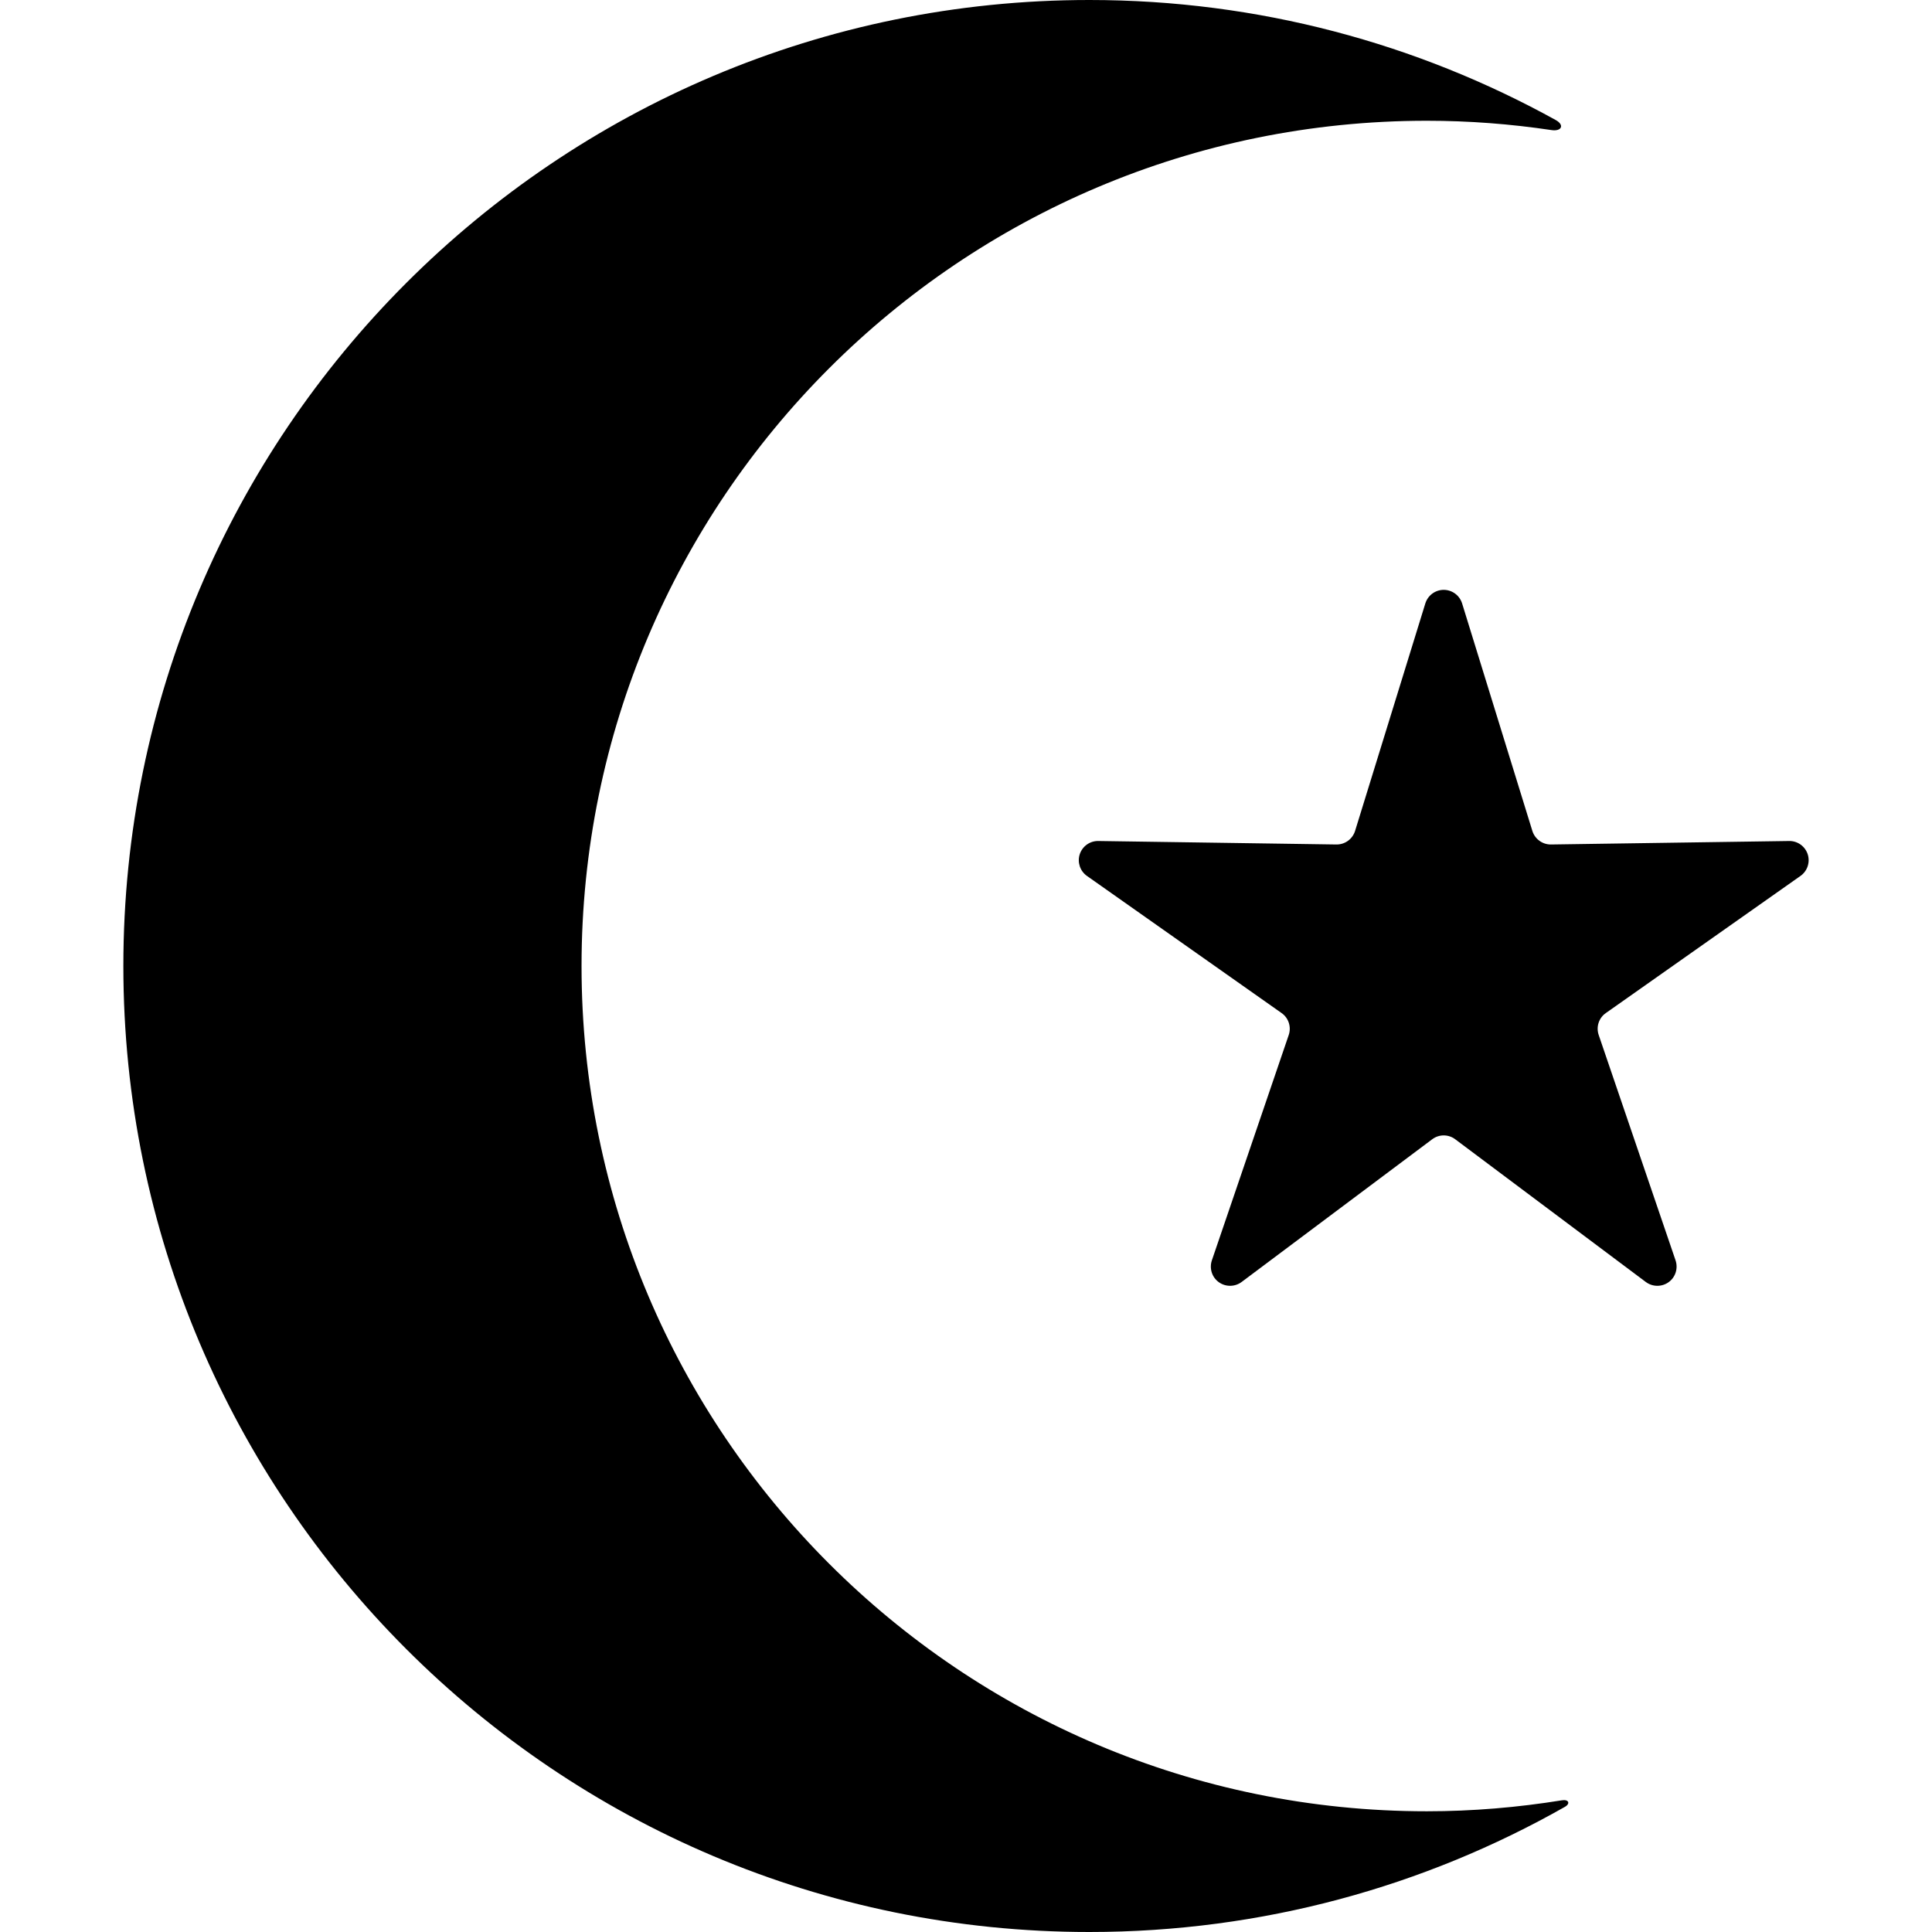
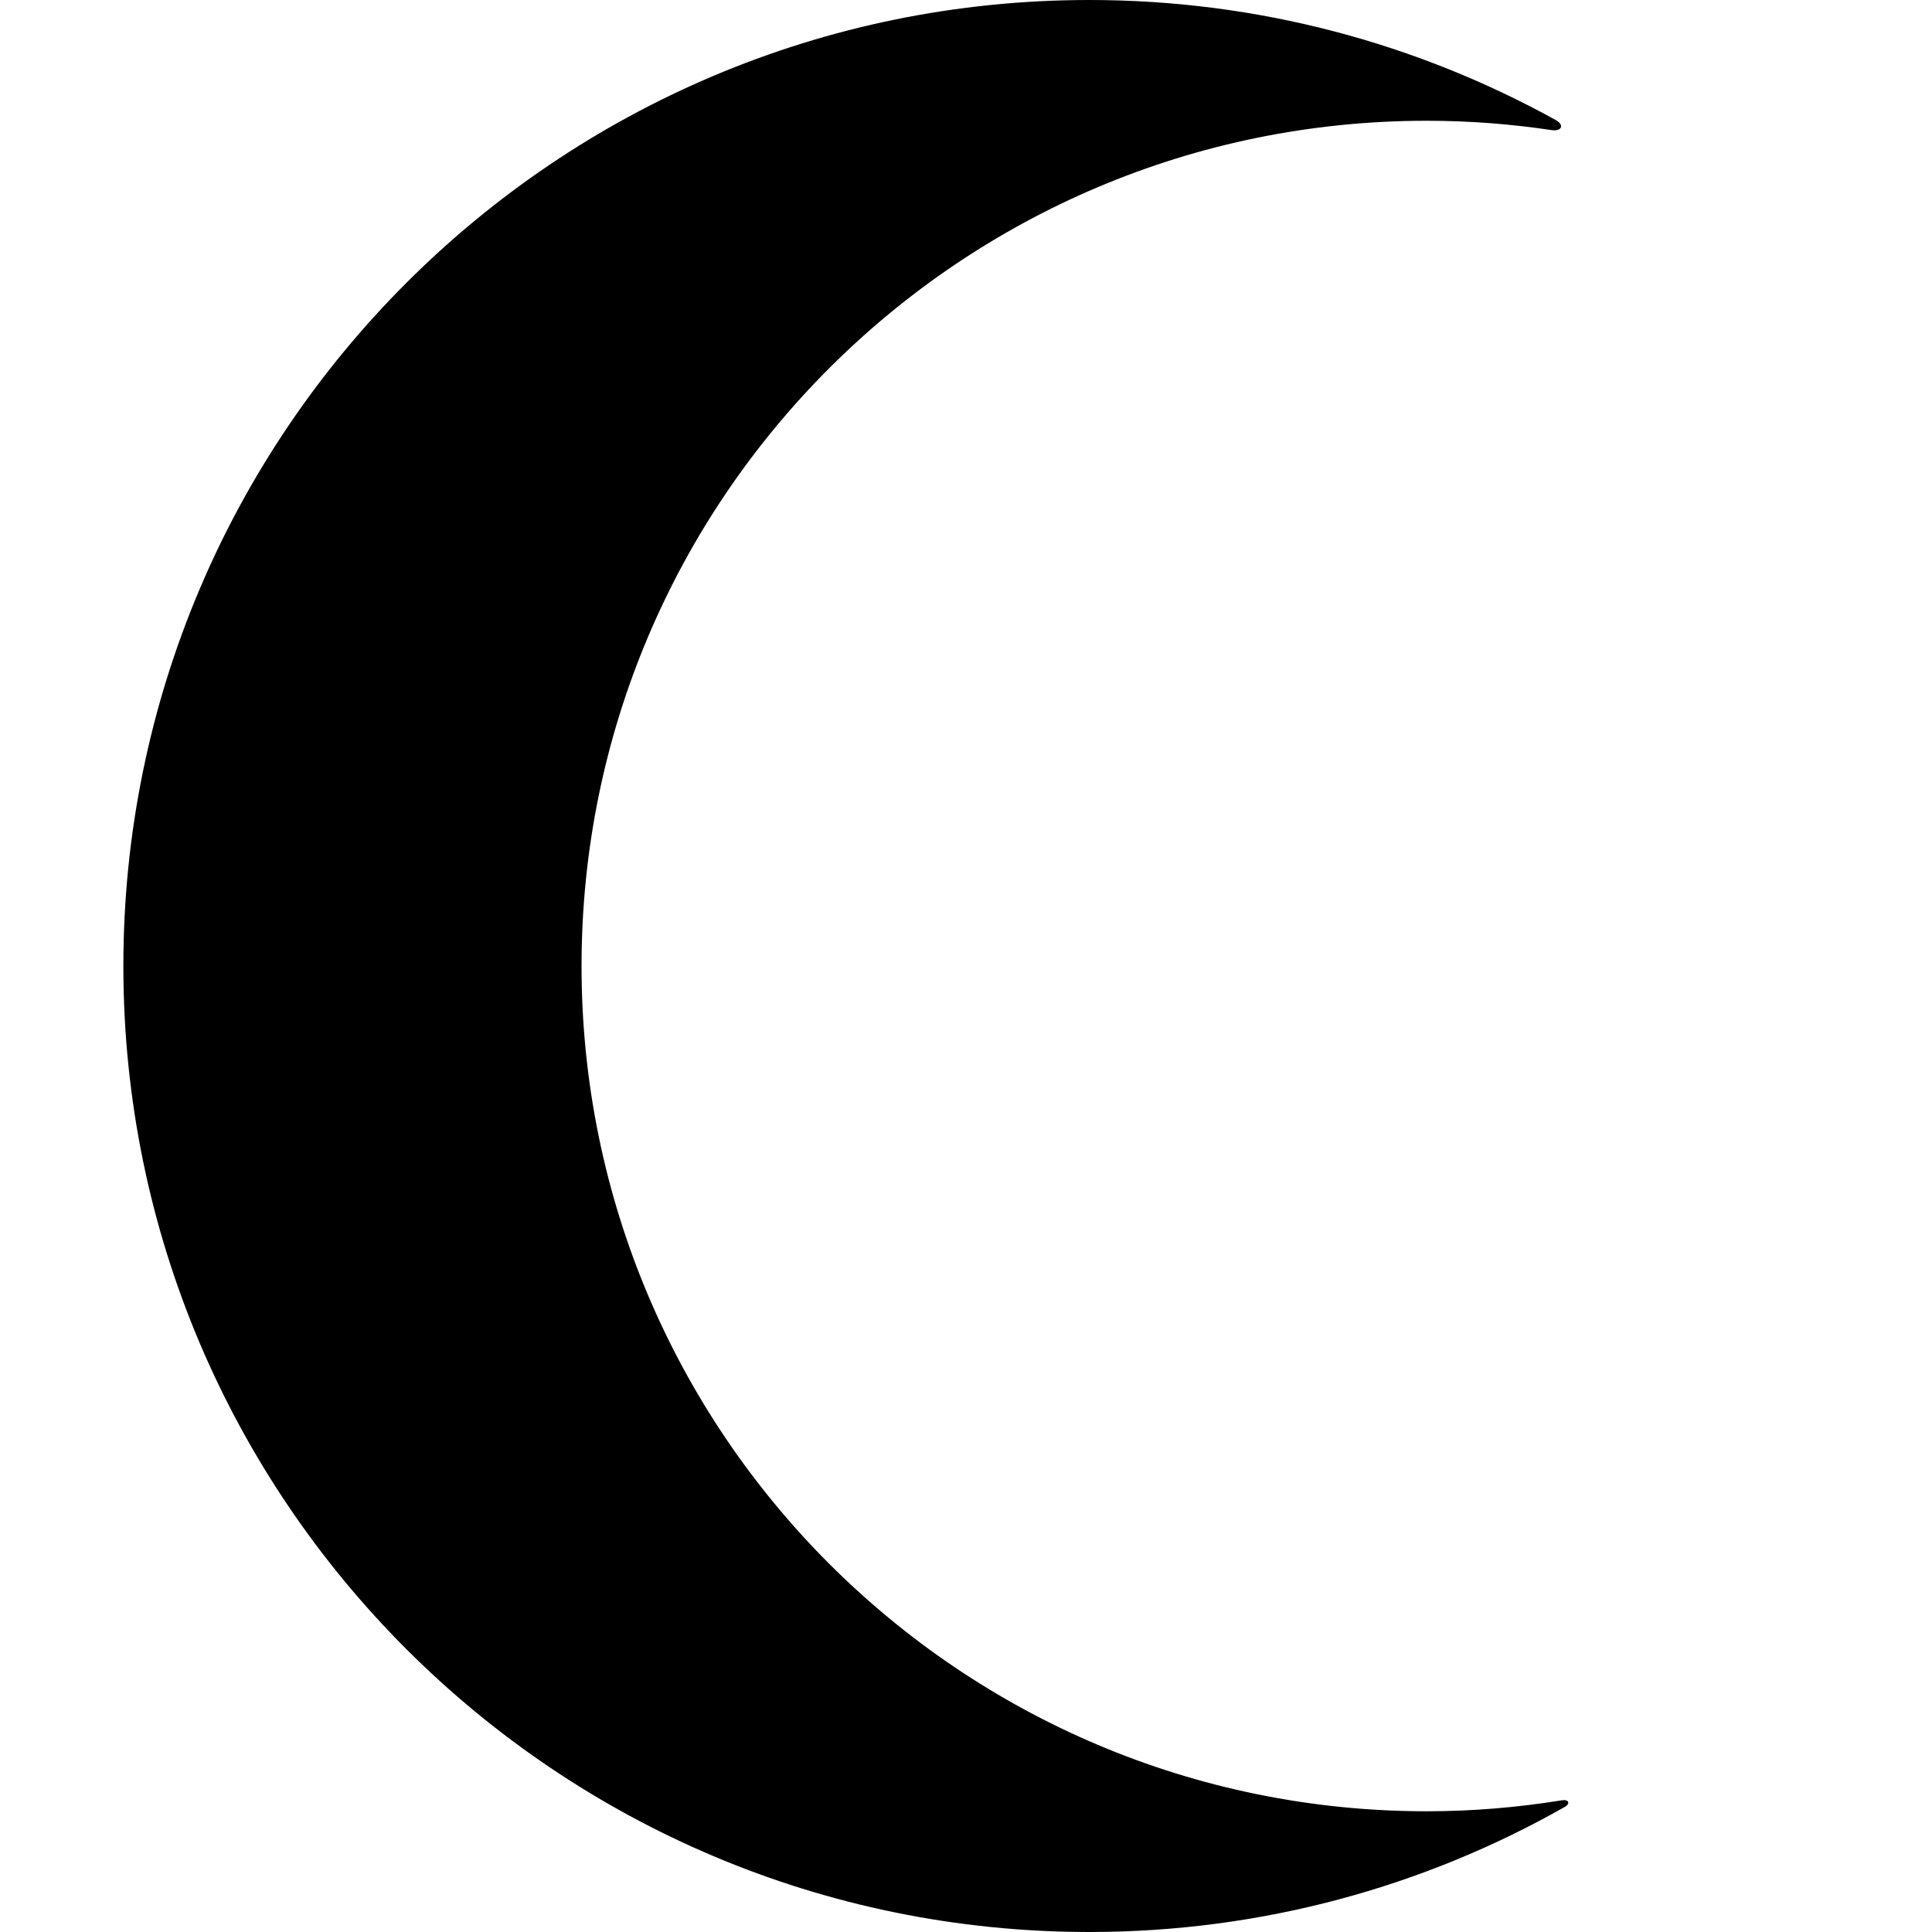
<svg xmlns="http://www.w3.org/2000/svg" height="800px" width="800px" version="1.1" id="_x32_" viewBox="0 0 512 512" xml:space="preserve">
  <style type="text/css">
	.st0{fill:#000000;}
</style>
  <g>
    <path class="st0" d="M378.114,480.006c-123.708,0-223.998-100.298-223.998-224.006c0-123.717,100.29-223.998,223.998-223.998   c11.226,0,22.235,0.858,33.019,2.467c2.742,0.416,3.524-1.342,1.167-2.65C375.655,11.568,333.528,0,288.692,0   c-141.384,0-256,114.616-256,256c0,141.392,114.615,256,256,256c45.812,0,88.798-12.067,126-33.152   c1.55-0.883,1.032-2.05-0.776-1.75C402.257,478.982,390.306,480.006,378.114,480.006z" />
-     <path class="st0" d="M479.062,226.39c-0.7-2.125-2.692-3.559-4.934-3.517l-63.096,0.925c-2.258,0.026-4.267-1.433-4.942-3.6   l-18.618-60.288c-0.667-2.133-2.634-3.592-4.876-3.592c-2.233,0-4.2,1.458-4.867,3.592l-18.618,60.288   c-0.675,2.166-2.684,3.625-4.942,3.6l-63.104-0.925c-2.234-0.042-4.225,1.392-4.925,3.517c-0.684,2.126,0.092,4.459,1.917,5.742   l51.586,36.344c1.842,1.291,2.618,3.658,1.884,5.808l-20.368,59.721c-0.717,2.125,0.016,4.467,1.826,5.775   c1.808,1.309,4.267,1.292,6.058-0.041l50.504-37.82c1.808-1.366,4.3-1.366,6.109,0l50.503,37.82c1.792,1.333,4.25,1.35,6.058,0.041   c1.809-1.308,2.542-3.65,1.825-5.775l-20.368-59.721c-0.733-2.15,0.033-4.517,1.883-5.808l51.587-36.344   C478.971,230.848,479.746,228.515,479.062,226.39z" />
  </g>
</svg>